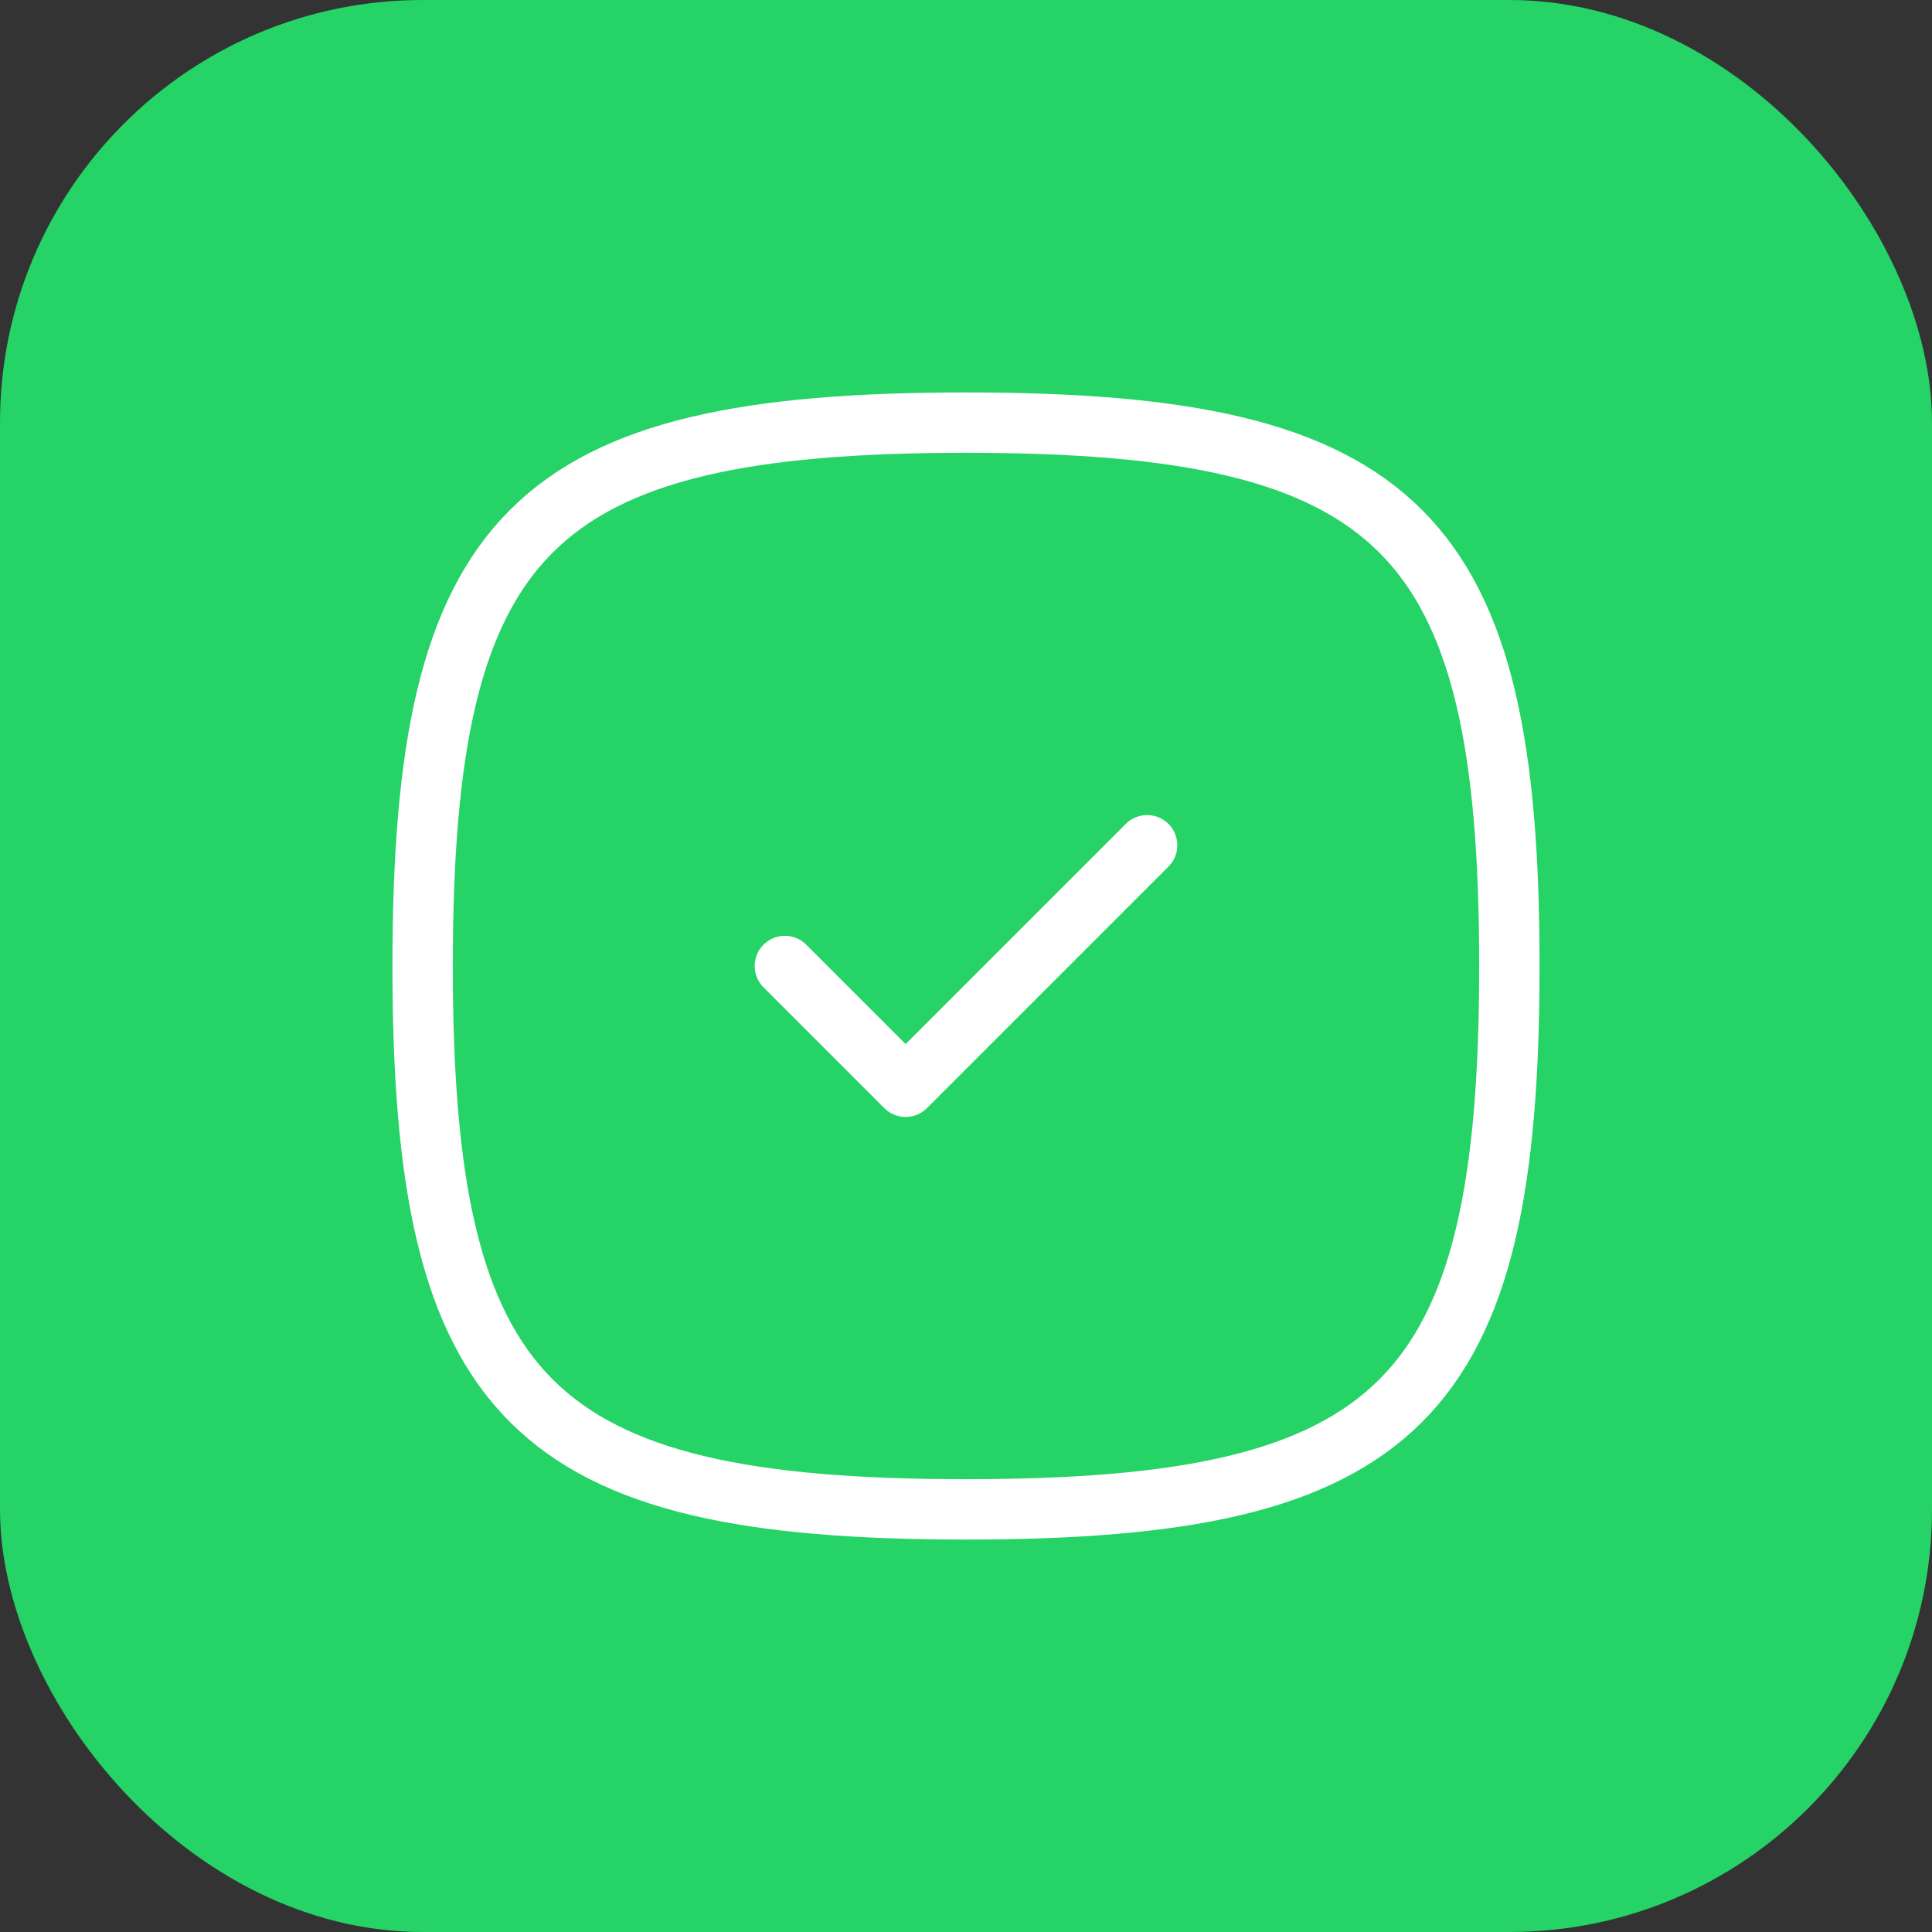
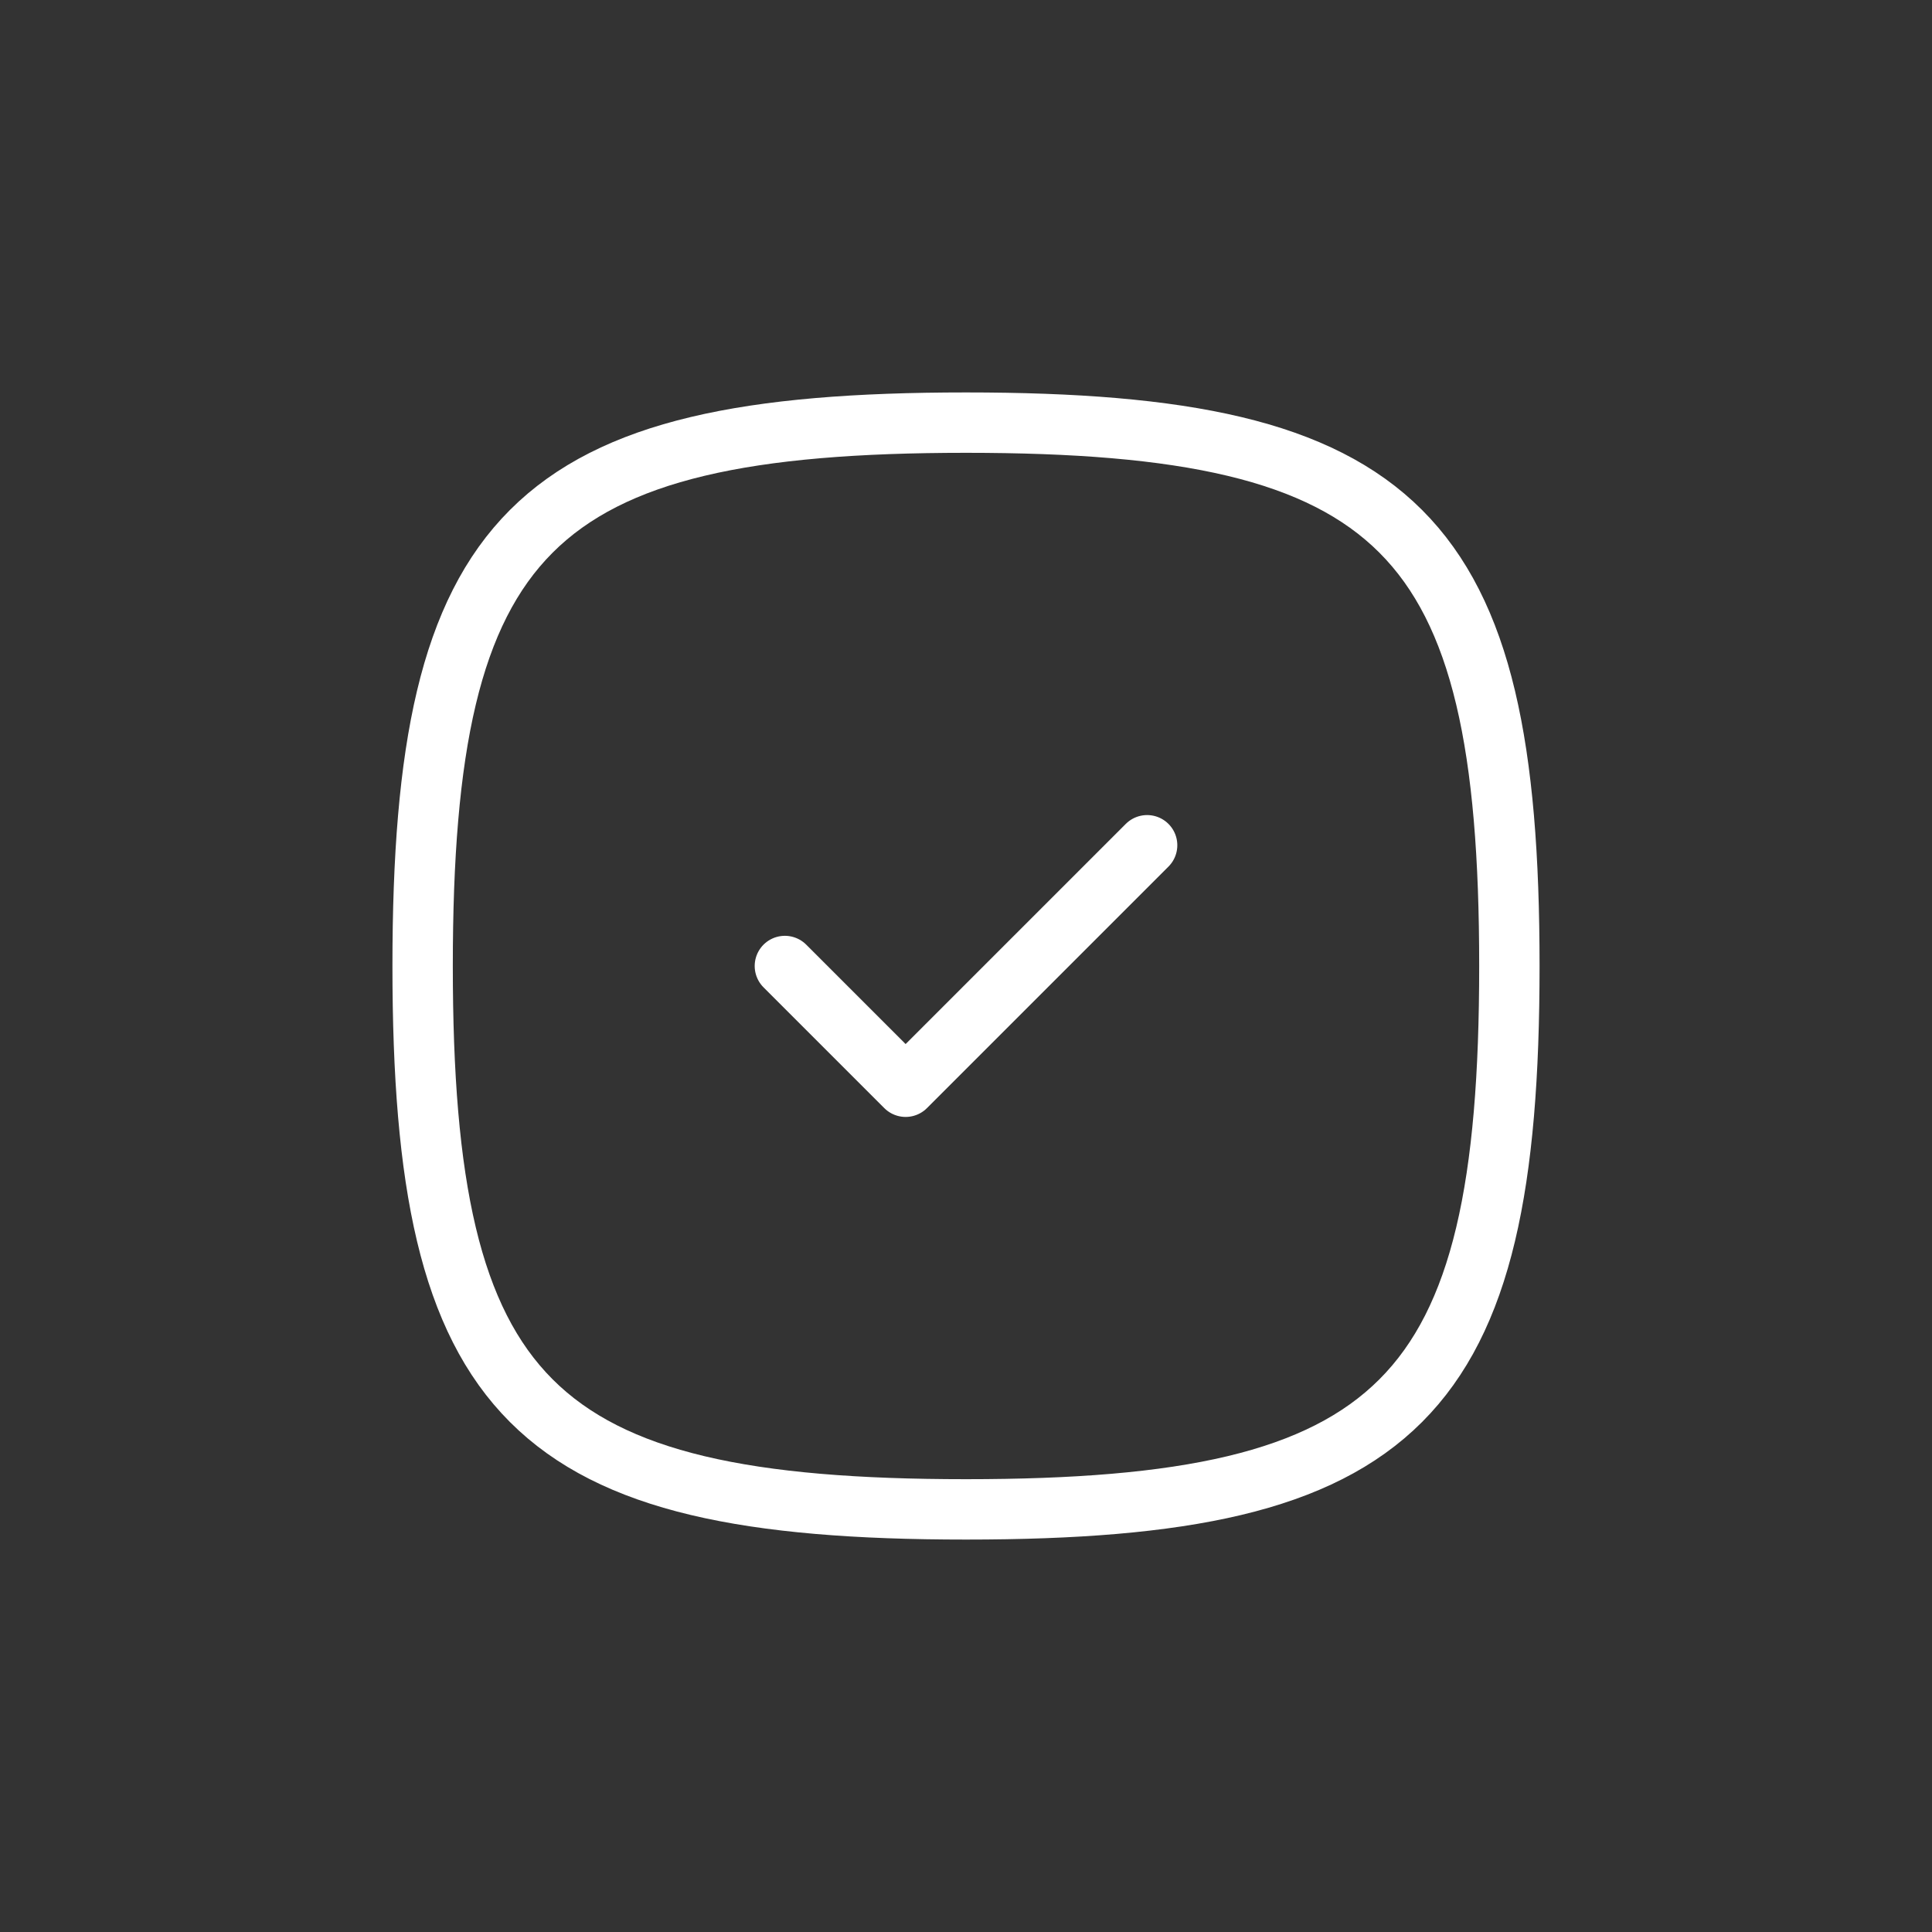
<svg xmlns="http://www.w3.org/2000/svg" width="64" height="64" viewBox="0 0 64 64" fill="none">
  <rect x="0" y="0" width="64" height="64" fill="#333333" stroke="none" />
-   <rect width="64" height="64" rx="14" fill="#25D366" />
  <path d="M26 32L30 36L38 28M32 14C46.4 14 50 17.6 50 32C50 46.4 46.4 50 32 50C17.6 50 14 46.4 14 32C14 17.6 17.6 14 32 14Z" stroke="white" stroke-width="2" stroke-linecap="round" stroke-linejoin="round" />
</svg>